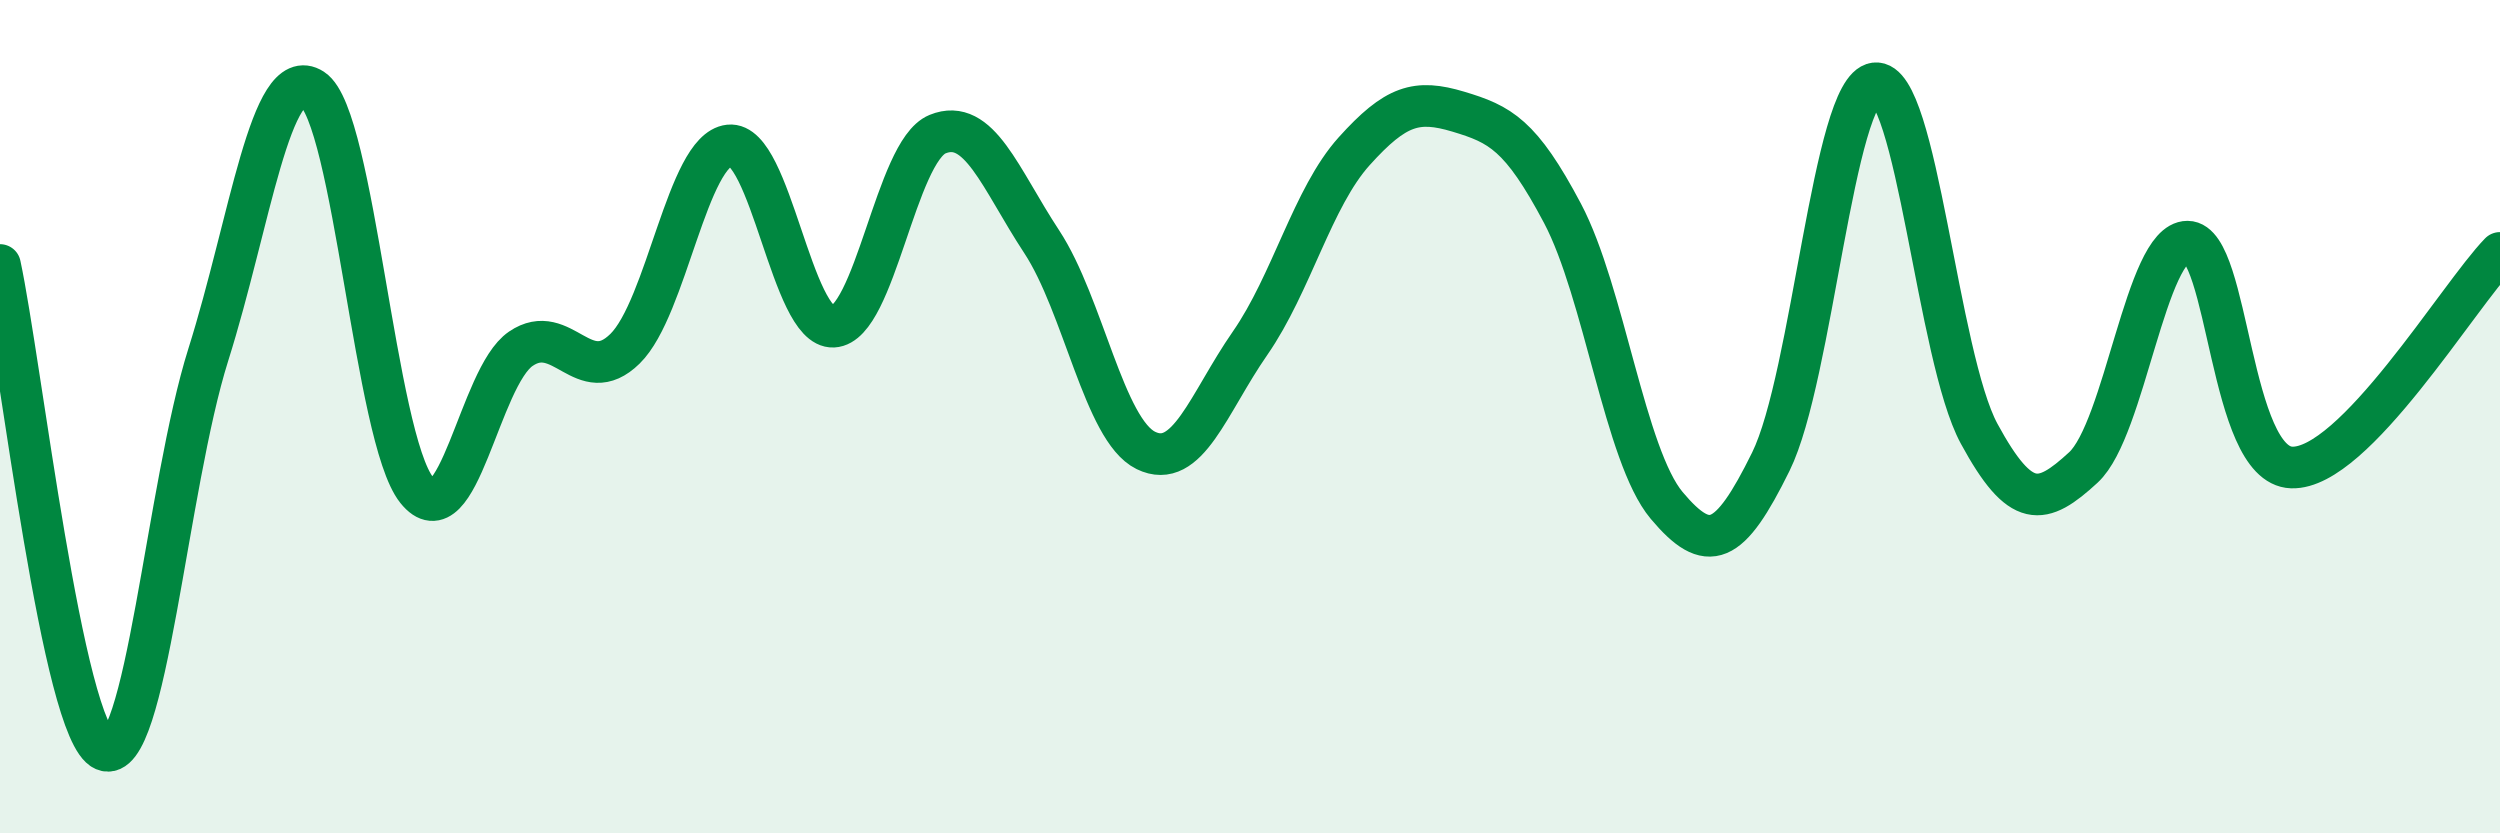
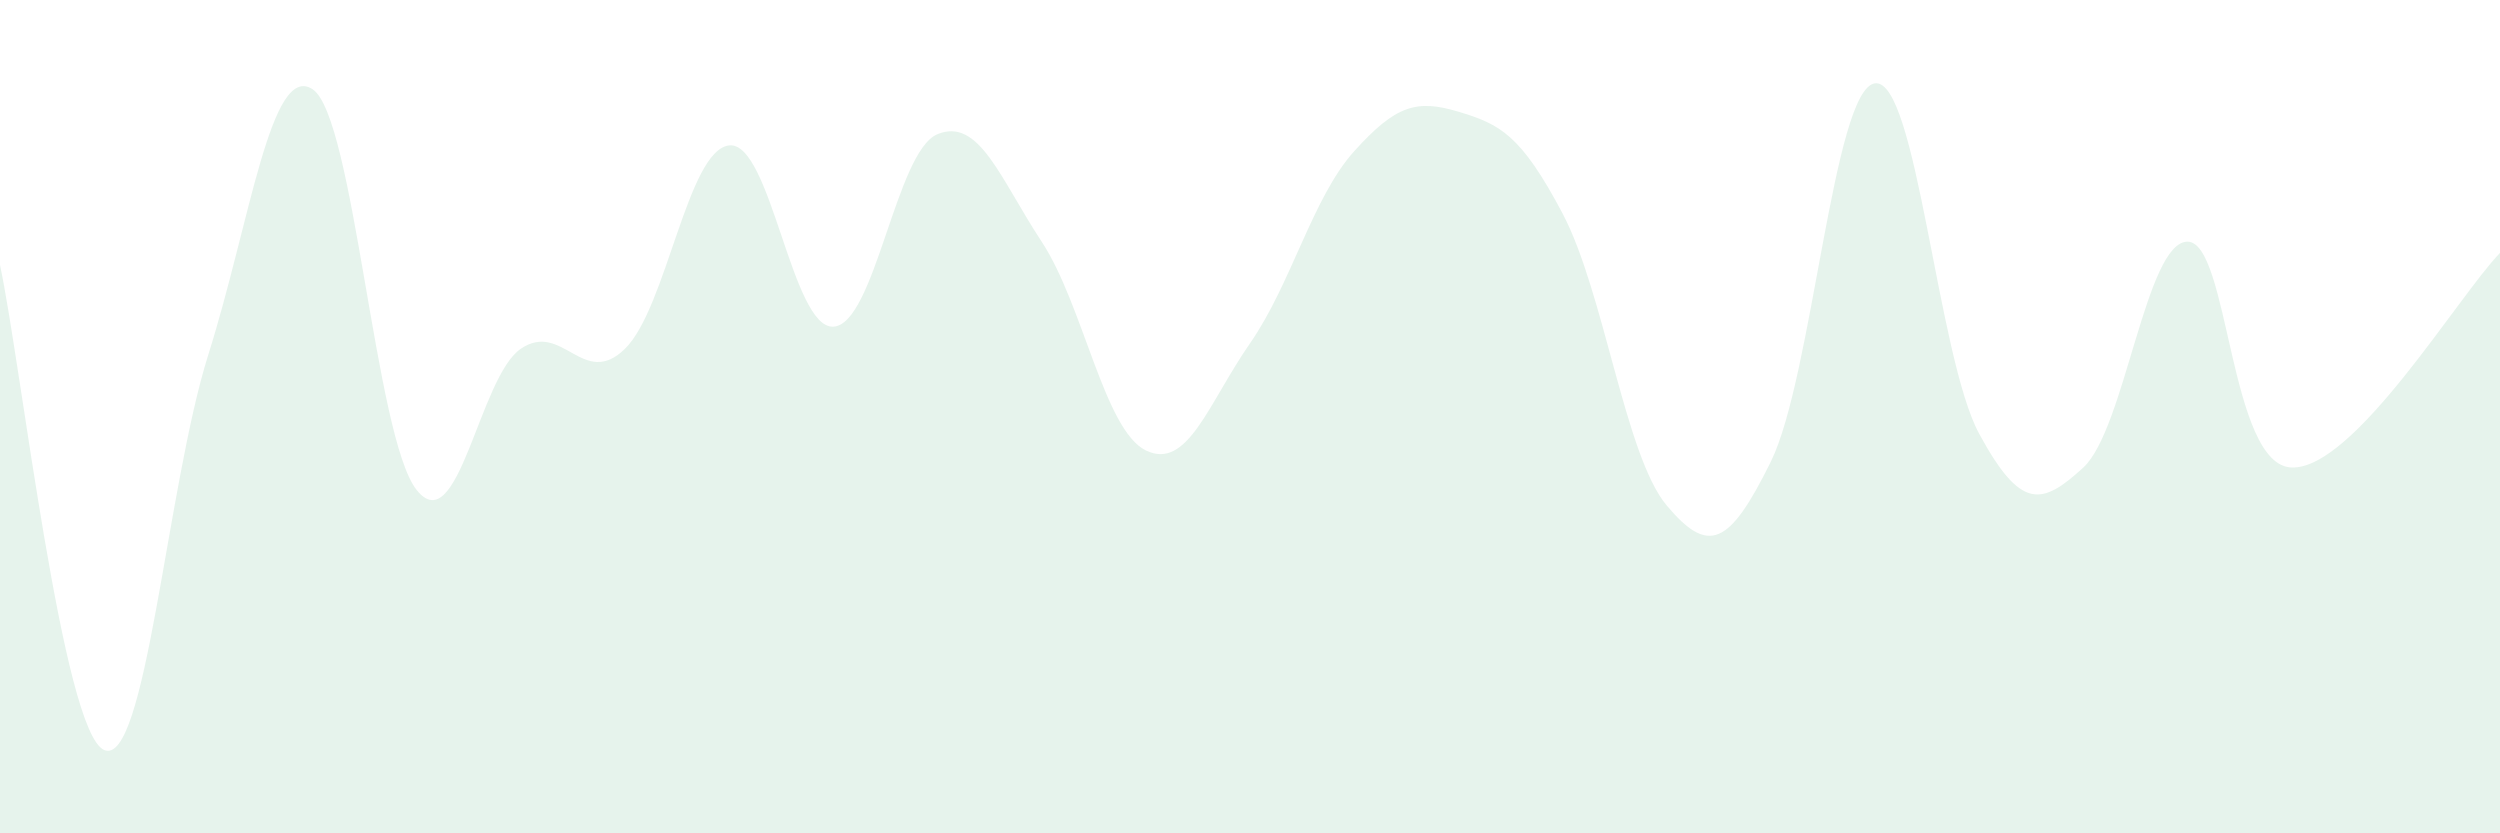
<svg xmlns="http://www.w3.org/2000/svg" width="60" height="20" viewBox="0 0 60 20">
  <path d="M 0,6.36 C 0.5,8.69 1.5,17.57 2.5,18 C 3.5,18.43 4,11.68 5,8.51 C 6,5.34 6.5,1.49 7.5,2.14 C 8.5,2.79 9,10.51 10,11.76 C 11,13.01 11.5,9.05 12.5,8.37 C 13.5,7.69 14,9.35 15,8.37 C 16,7.39 16.5,3.6 17.5,3.49 C 18.5,3.38 19,7.89 20,7.84 C 21,7.79 21.5,3.63 22.5,3.22 C 23.5,2.81 24,4.28 25,5.8 C 26,7.32 26.5,10.32 27.5,10.81 C 28.5,11.3 29,9.68 30,8.24 C 31,6.8 31.5,4.74 32.5,3.63 C 33.5,2.52 34,2.38 35,2.68 C 36,2.98 36.5,3.23 37.5,5.12 C 38.5,7.01 39,10.94 40,12.13 C 41,13.32 41.5,13.11 42.5,11.08 C 43.5,9.05 44,2.13 45,2 C 46,1.87 46.5,8.57 47.5,10.41 C 48.5,12.25 49,12.14 50,11.22 C 51,10.3 51.5,5.8 52.5,5.8 C 53.5,5.8 53.5,11.17 55,11.22 C 56.5,11.27 59,7.1 60,6.07L60 20L0 20Z" fill="#008740" opacity="0.1" stroke-linecap="round" stroke-linejoin="round" />
-   <path d="M 0,6.36 C 0.5,8.69 1.5,17.57 2.5,18 C 3.5,18.43 4,11.68 5,8.51 C 6,5.34 6.5,1.49 7.5,2.14 C 8.5,2.79 9,10.51 10,11.76 C 11,13.01 11.5,9.05 12.5,8.37 C 13.5,7.69 14,9.35 15,8.37 C 16,7.39 16.5,3.6 17.5,3.49 C 18.5,3.38 19,7.89 20,7.84 C 21,7.79 21.5,3.63 22.5,3.22 C 23.5,2.81 24,4.28 25,5.8 C 26,7.32 26.5,10.32 27.5,10.81 C 28.5,11.3 29,9.68 30,8.24 C 31,6.8 31.5,4.74 32.5,3.63 C 33.5,2.52 34,2.38 35,2.68 C 36,2.98 36.5,3.23 37.5,5.12 C 38.5,7.01 39,10.94 40,12.13 C 41,13.32 41.5,13.11 42.5,11.08 C 43.5,9.05 44,2.13 45,2 C 46,1.87 46.5,8.57 47.5,10.41 C 48.5,12.25 49,12.14 50,11.22 C 51,10.3 51.5,5.8 52.5,5.8 C 53.5,5.8 53.5,11.17 55,11.22 C 56.5,11.27 59,7.1 60,6.07" stroke="#008740" stroke-width="1" fill="none" stroke-linecap="round" stroke-linejoin="round" />
</svg>